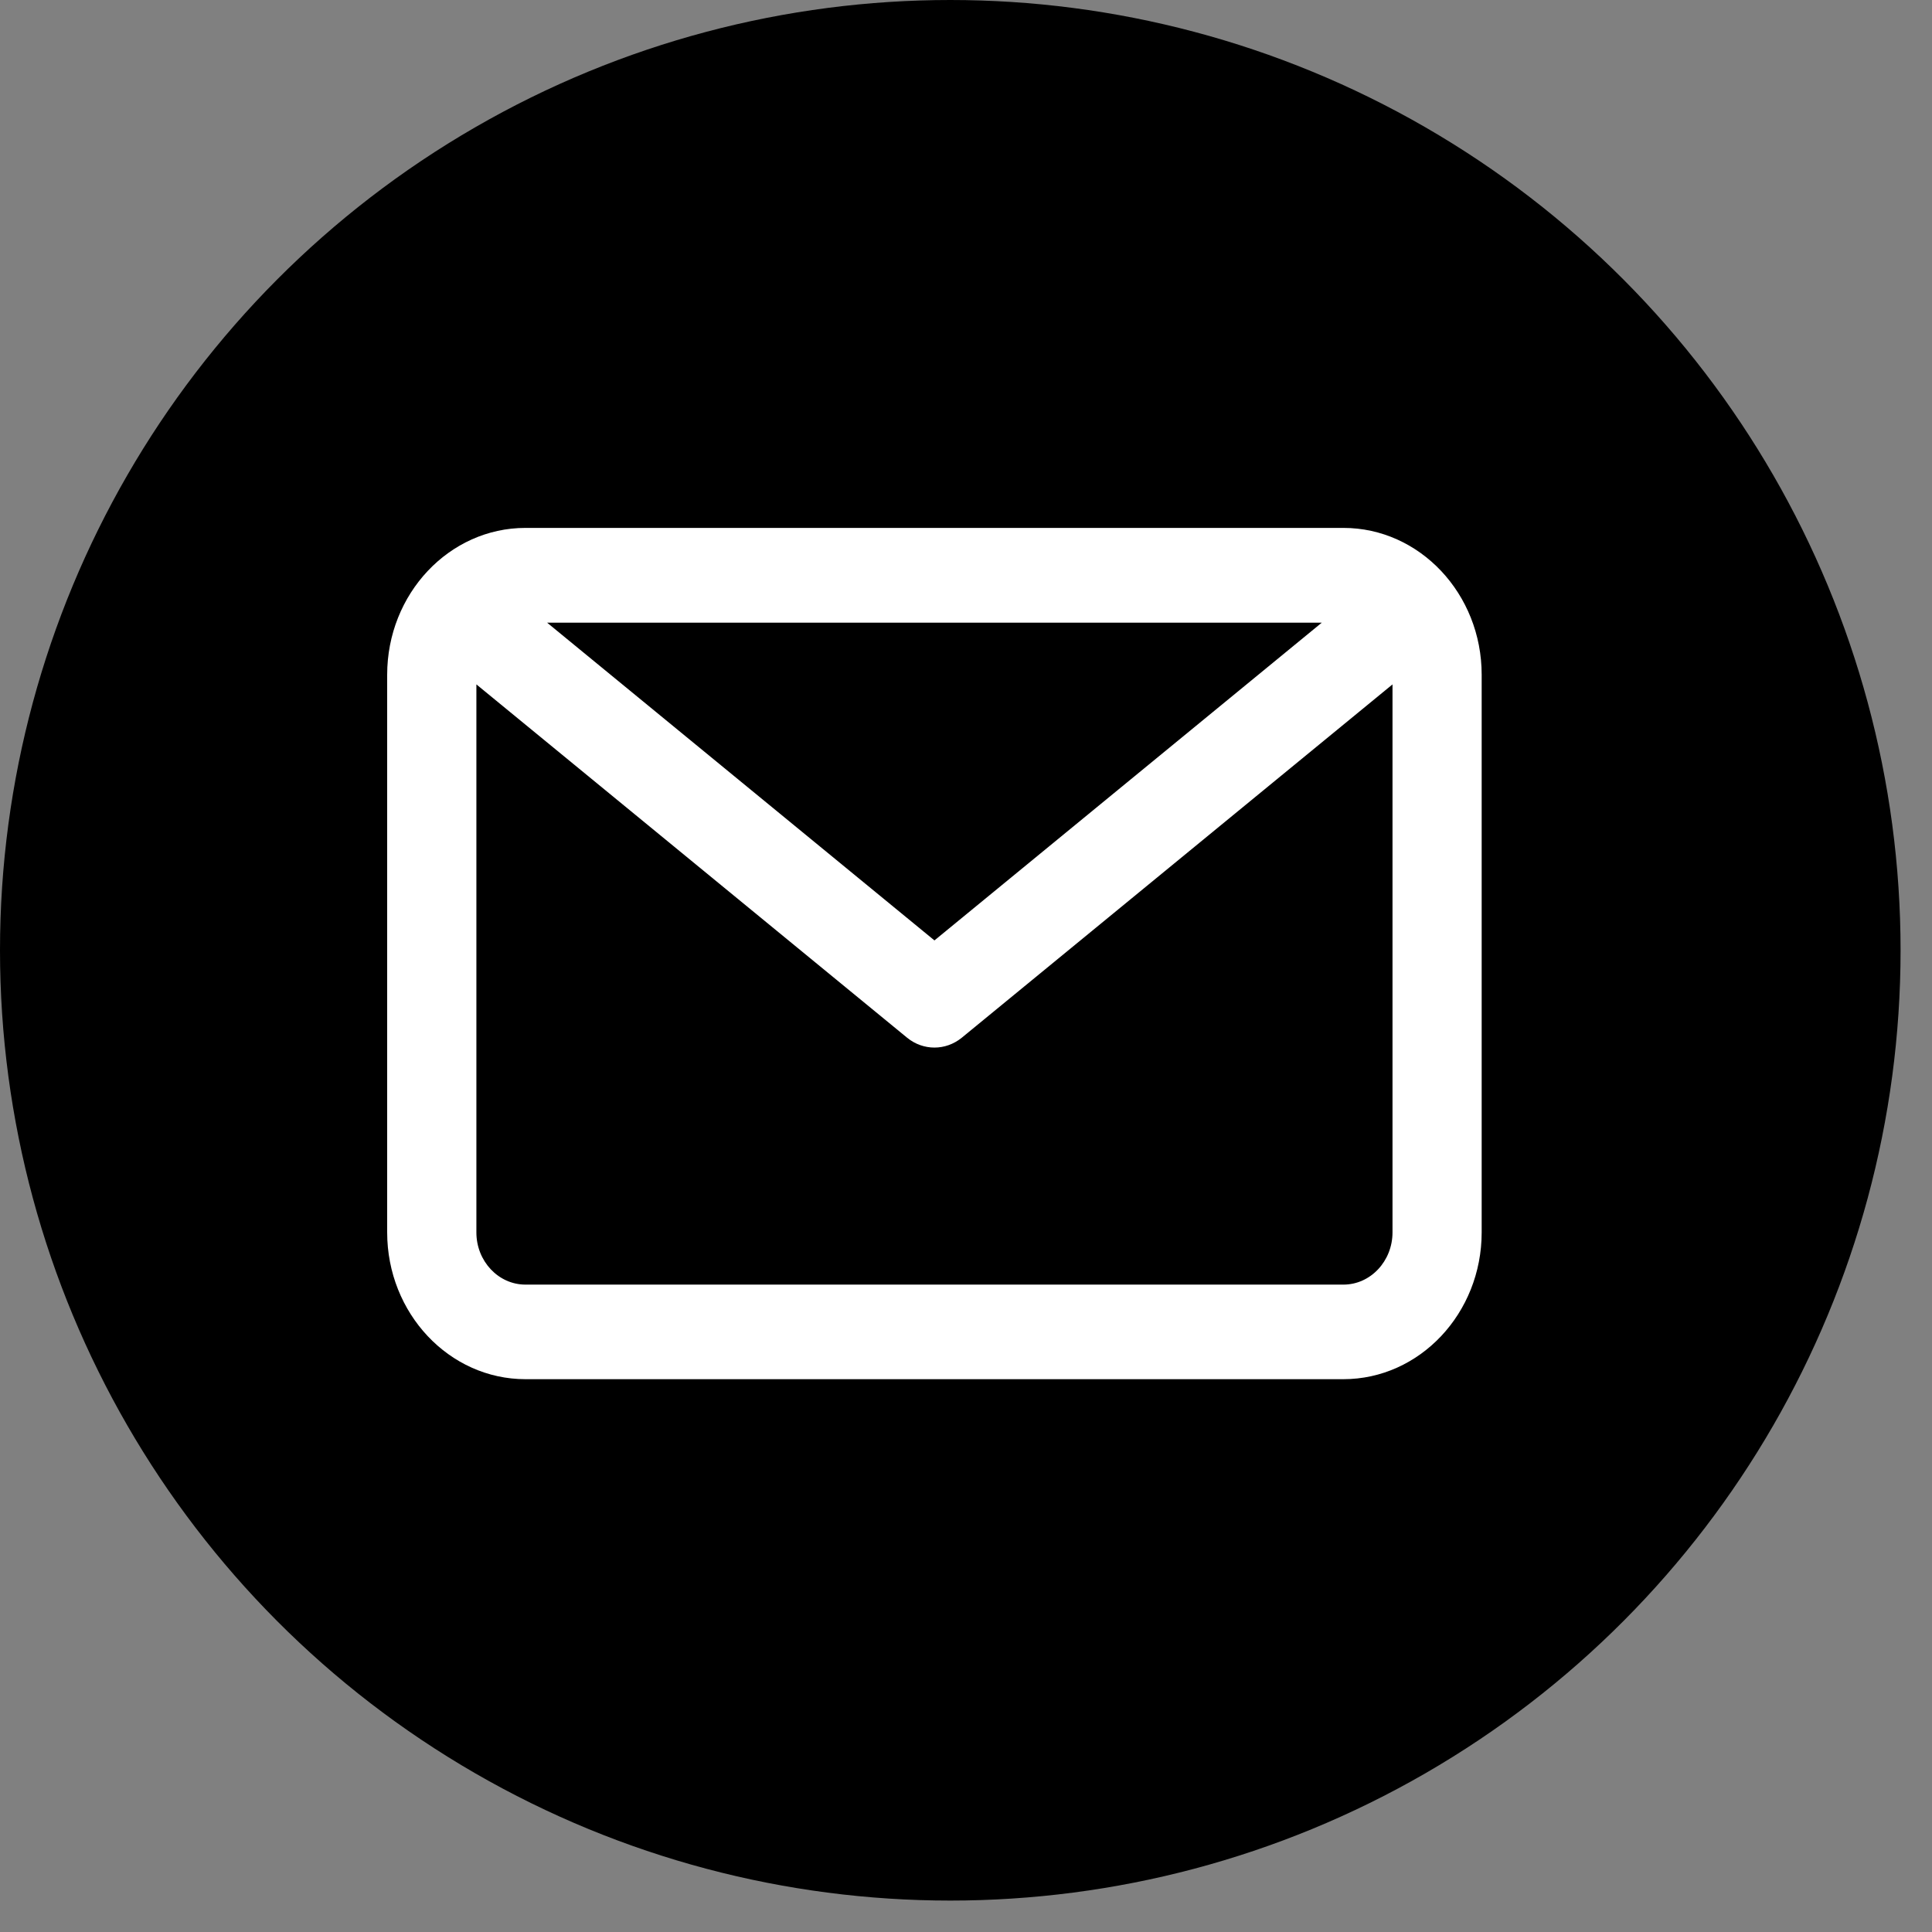
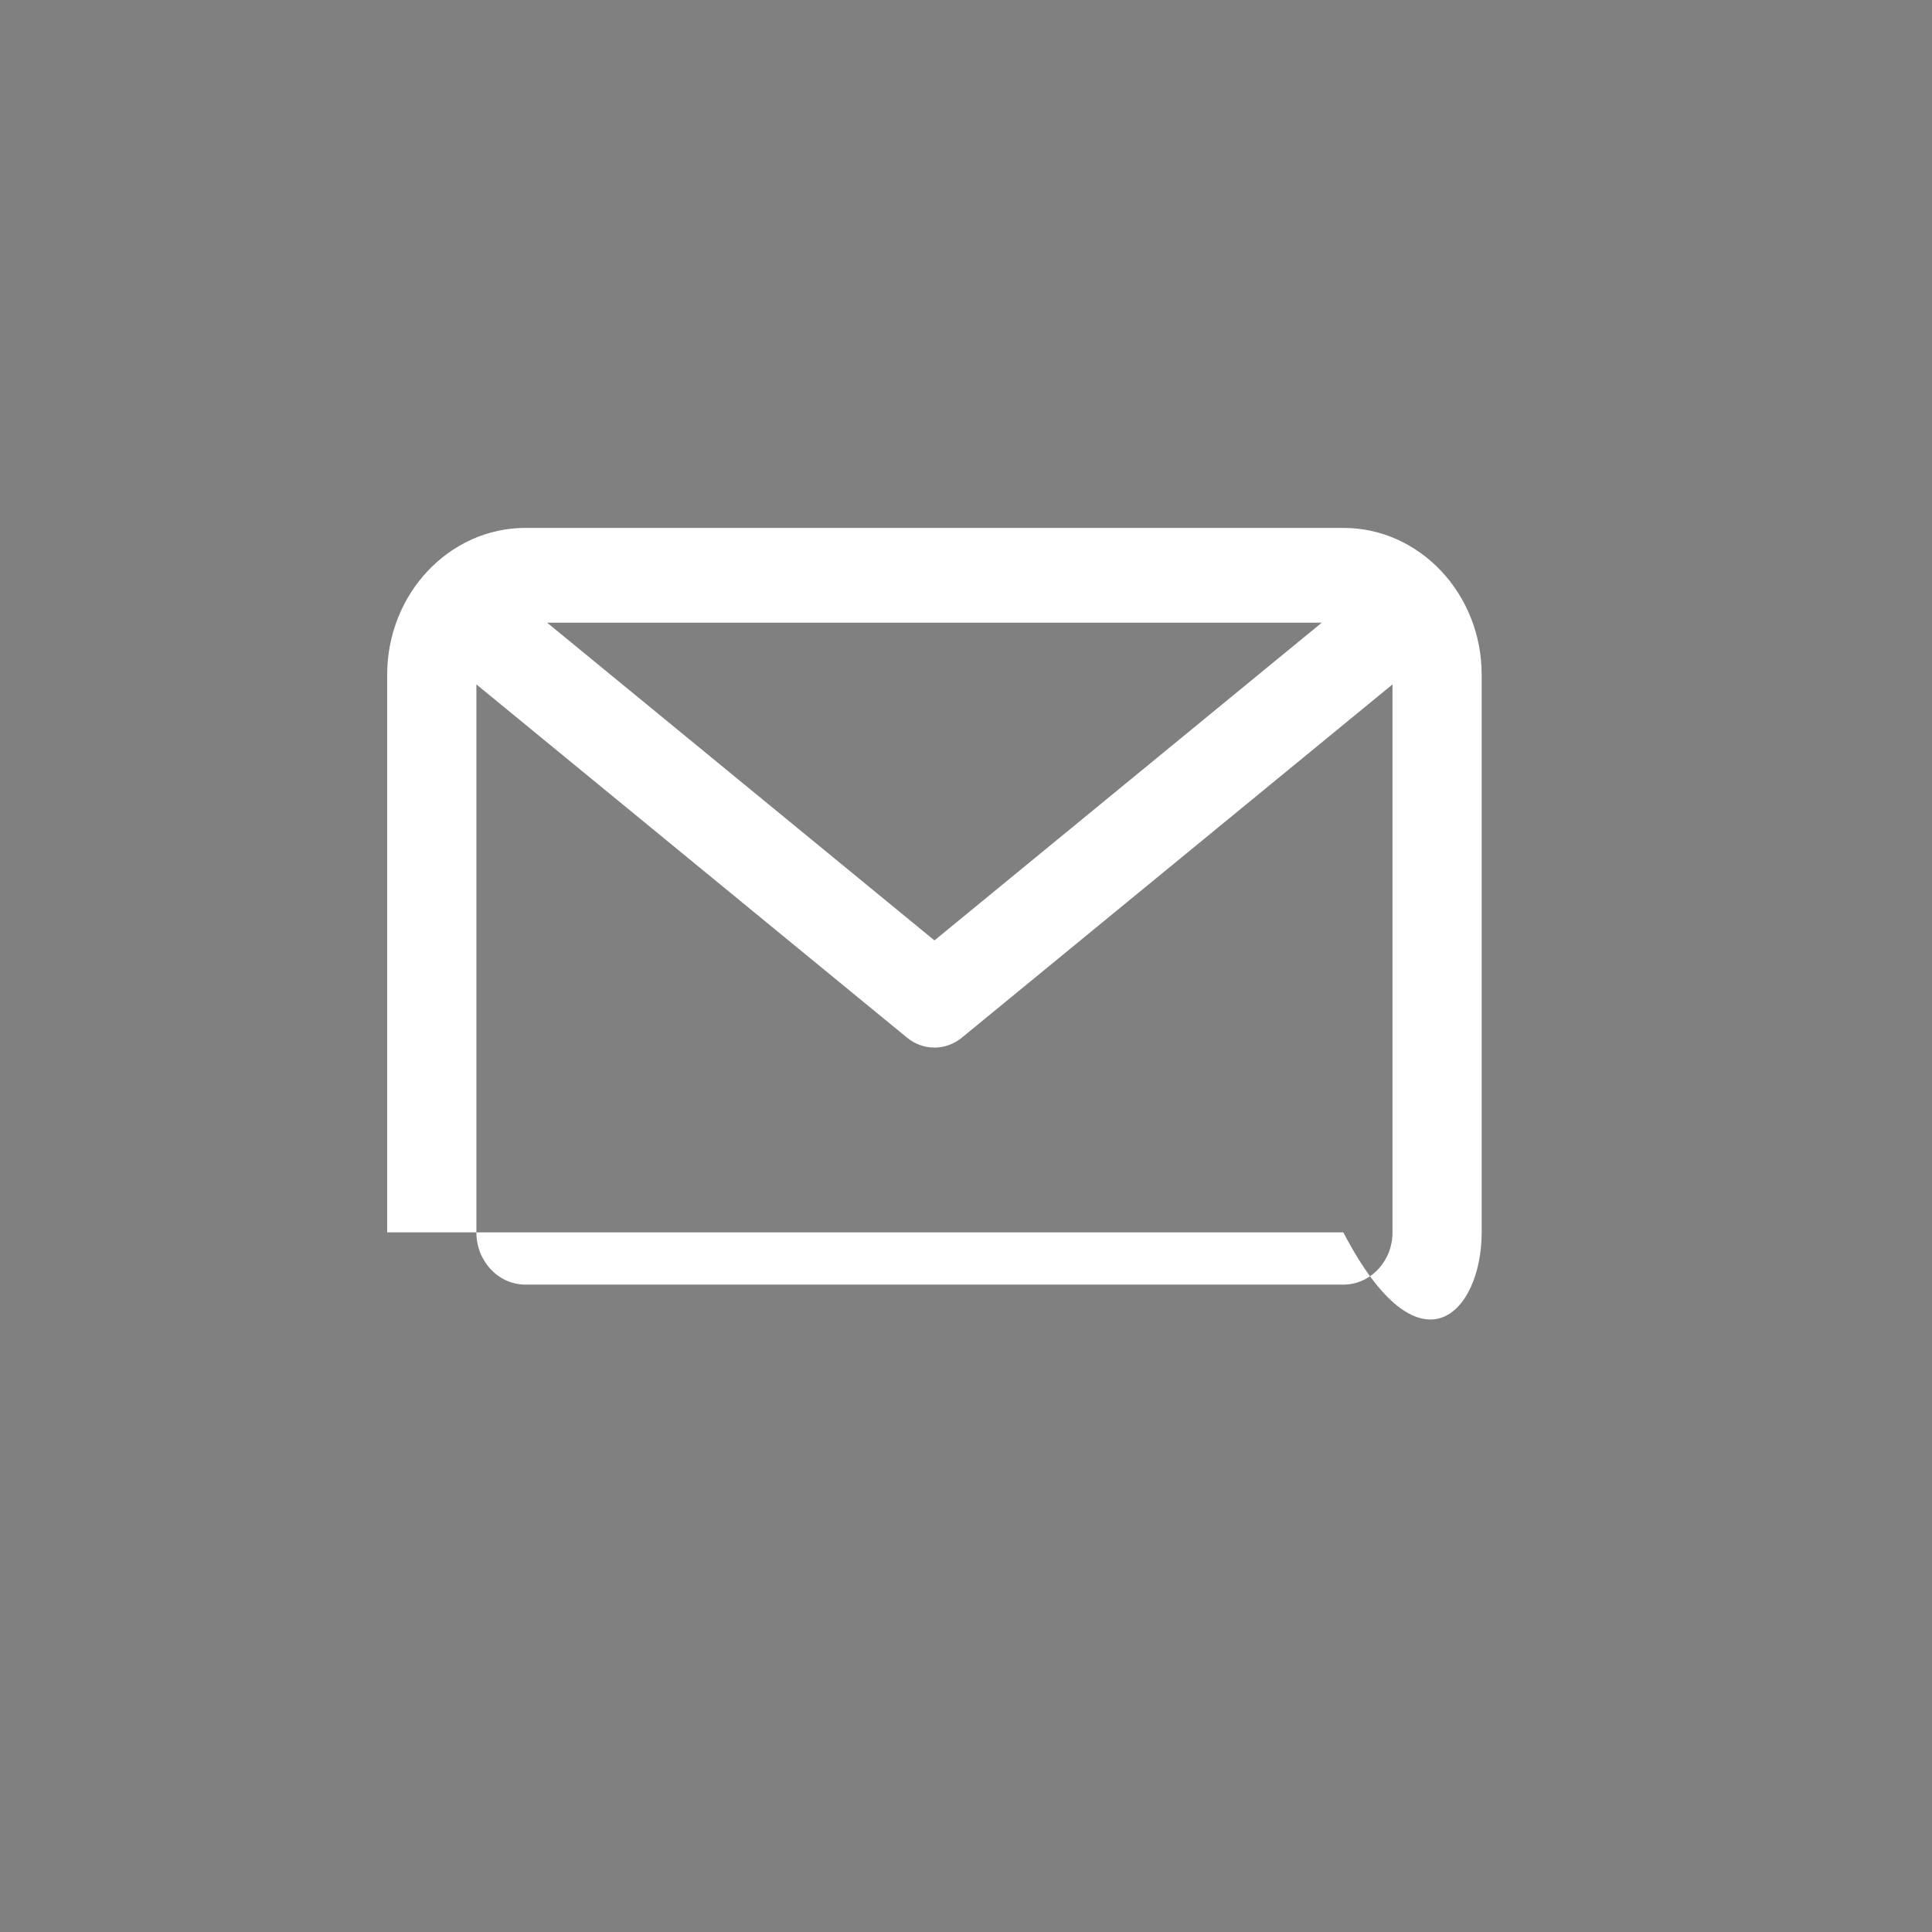
<svg xmlns="http://www.w3.org/2000/svg" width="45" height="45" viewBox="0 0 45 45" fill="none">
  <rect x="0" y="0" width="45" height="45" fill="#808080" stroke="none" />
-   <circle cx="22.134" cy="22.134" r="22.134" fill="black" />
-   <path d="M31.291 12.296H12.239C10.463 12.296 9.018 13.831 9.018 15.717V28.704C9.018 30.59 10.463 32.124 12.239 32.124H31.289C33.066 32.124 34.511 30.59 34.511 28.704V15.717C34.512 13.831 33.067 12.296 31.291 12.296ZM30.787 14.503L21.765 21.904L12.743 14.503H30.787ZM32.434 28.705C32.434 29.375 31.921 29.921 31.291 29.921H12.239C11.609 29.921 11.096 29.376 11.096 28.707V15.941L21.129 24.171C21.316 24.324 21.541 24.4 21.765 24.4C21.989 24.4 22.212 24.324 22.401 24.171L32.434 15.941V28.705Z" fill="white" />
+   <path d="M31.291 12.296H12.239C10.463 12.296 9.018 13.831 9.018 15.717V28.704H31.289C33.066 32.124 34.511 30.59 34.511 28.704V15.717C34.512 13.831 33.067 12.296 31.291 12.296ZM30.787 14.503L21.765 21.904L12.743 14.503H30.787ZM32.434 28.705C32.434 29.375 31.921 29.921 31.291 29.921H12.239C11.609 29.921 11.096 29.376 11.096 28.707V15.941L21.129 24.171C21.316 24.324 21.541 24.4 21.765 24.4C21.989 24.4 22.212 24.324 22.401 24.171L32.434 15.941V28.705Z" fill="white" />
</svg>